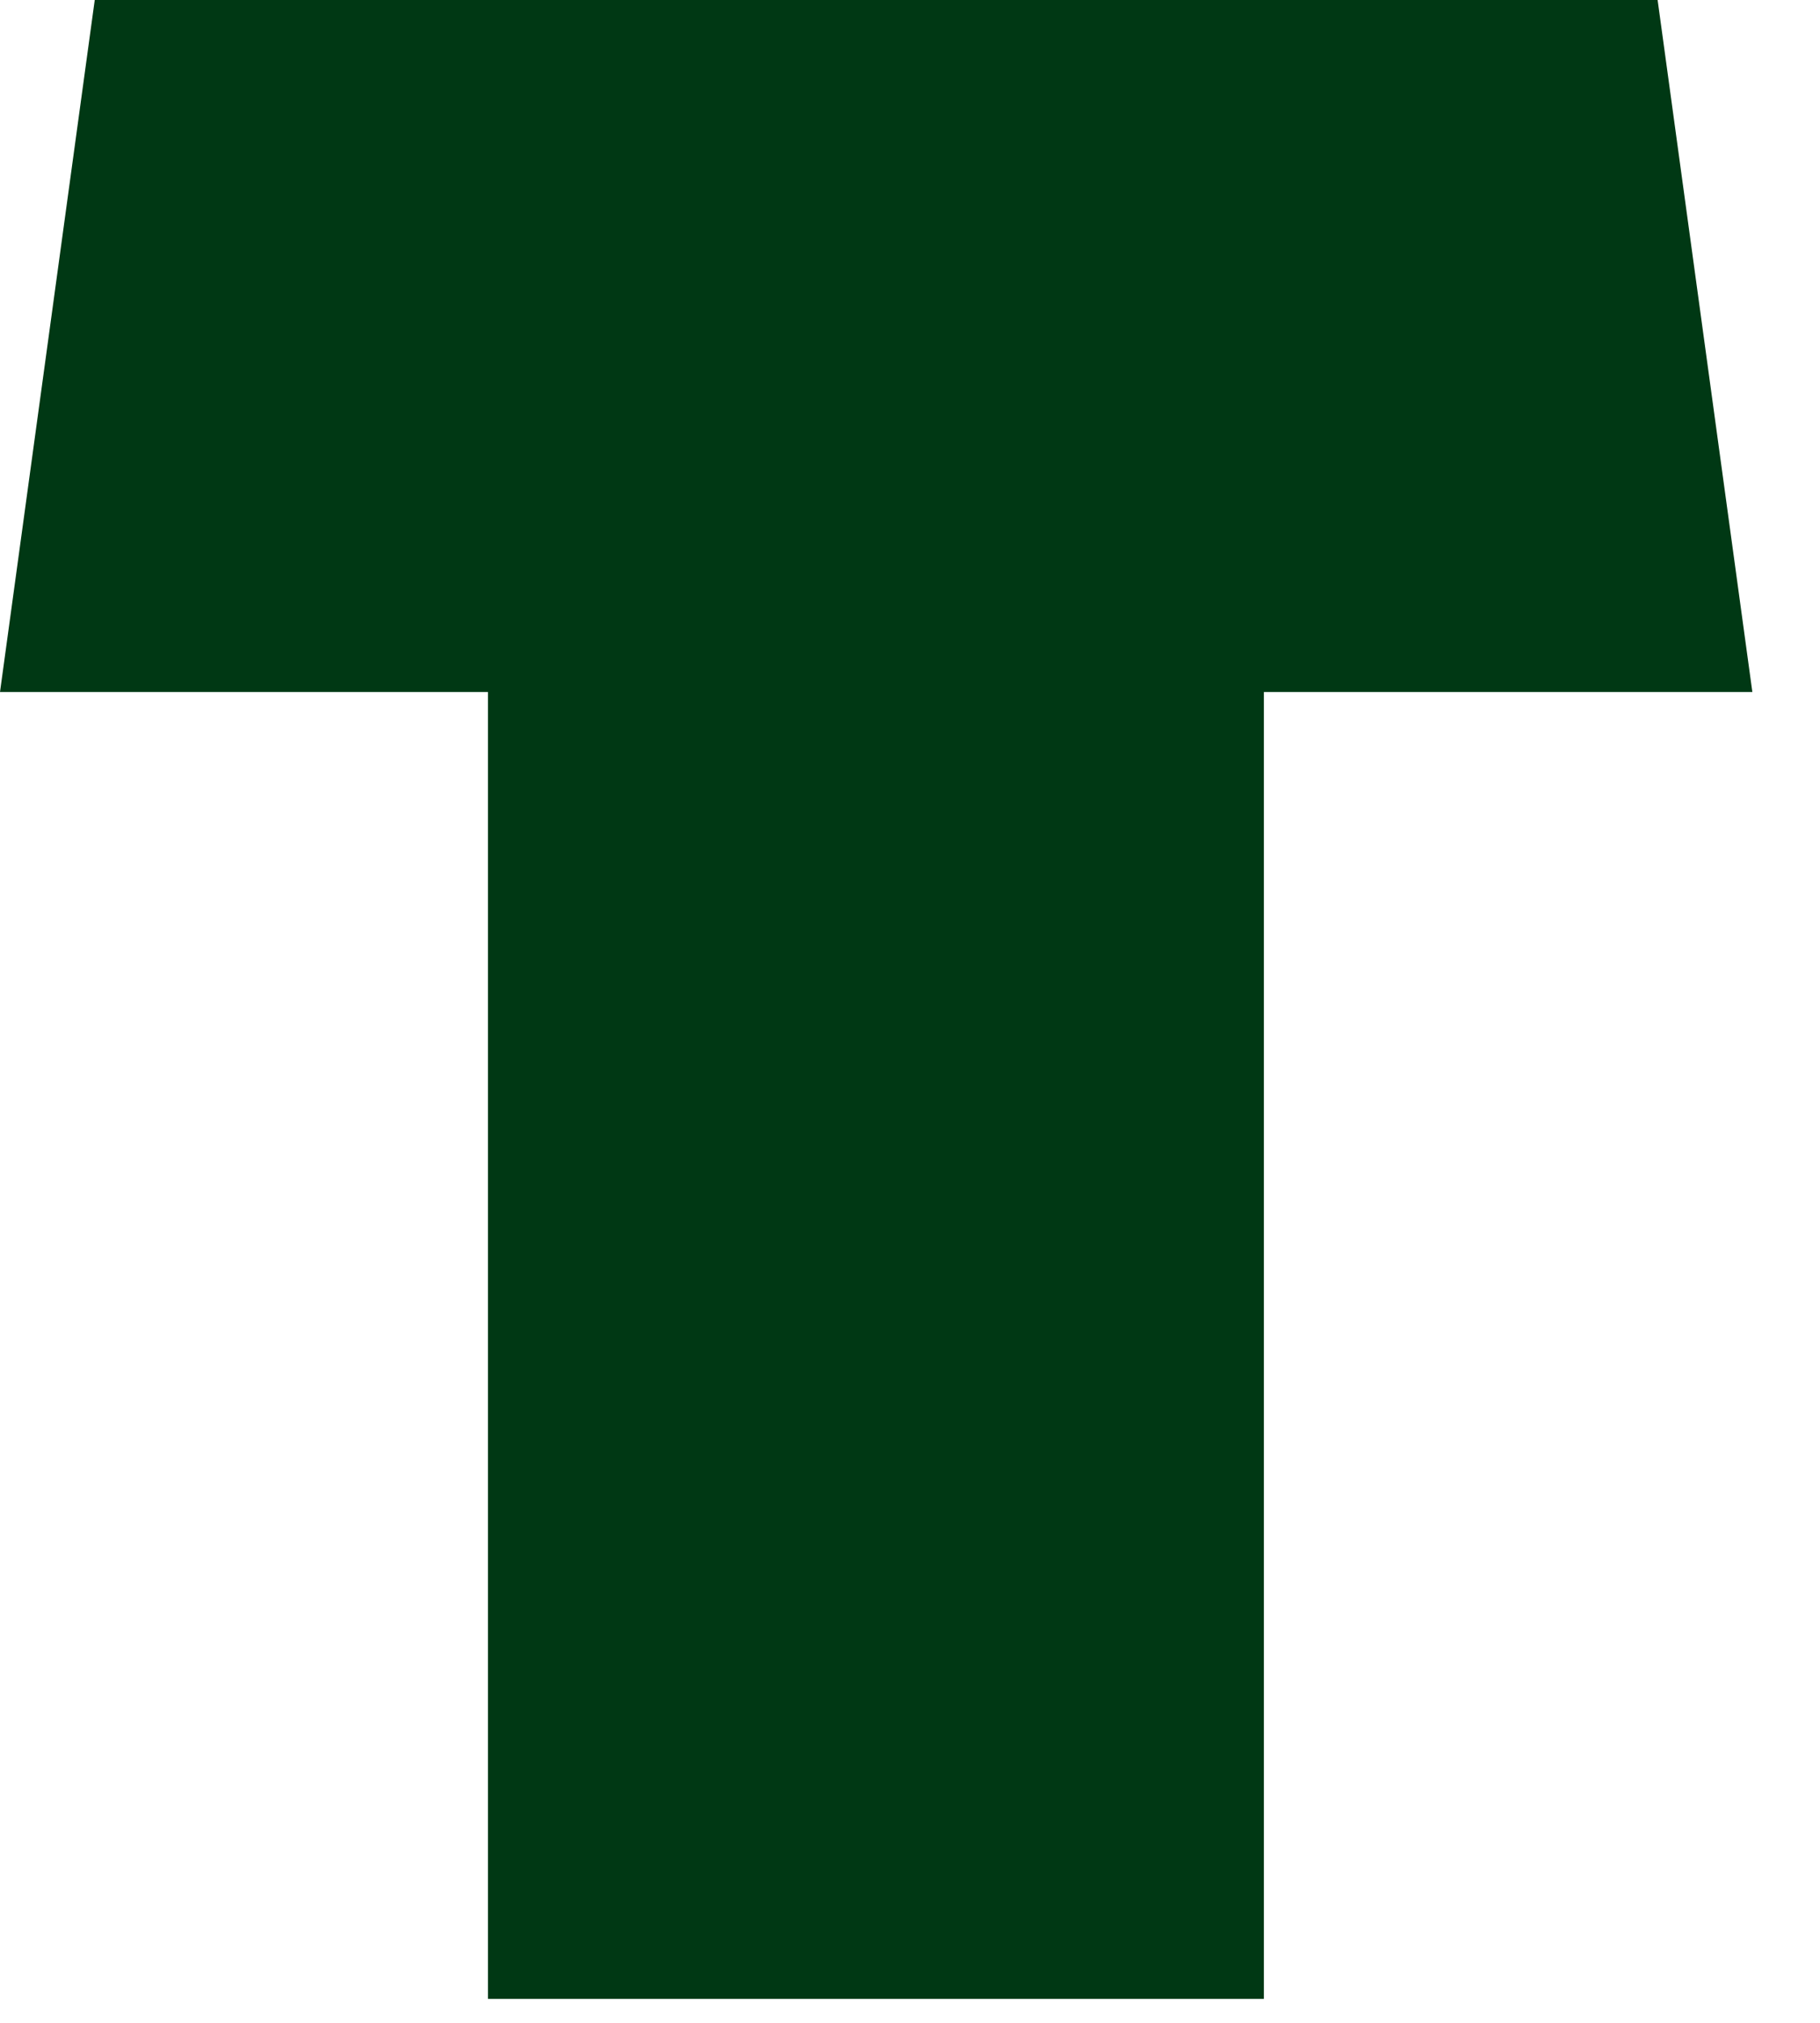
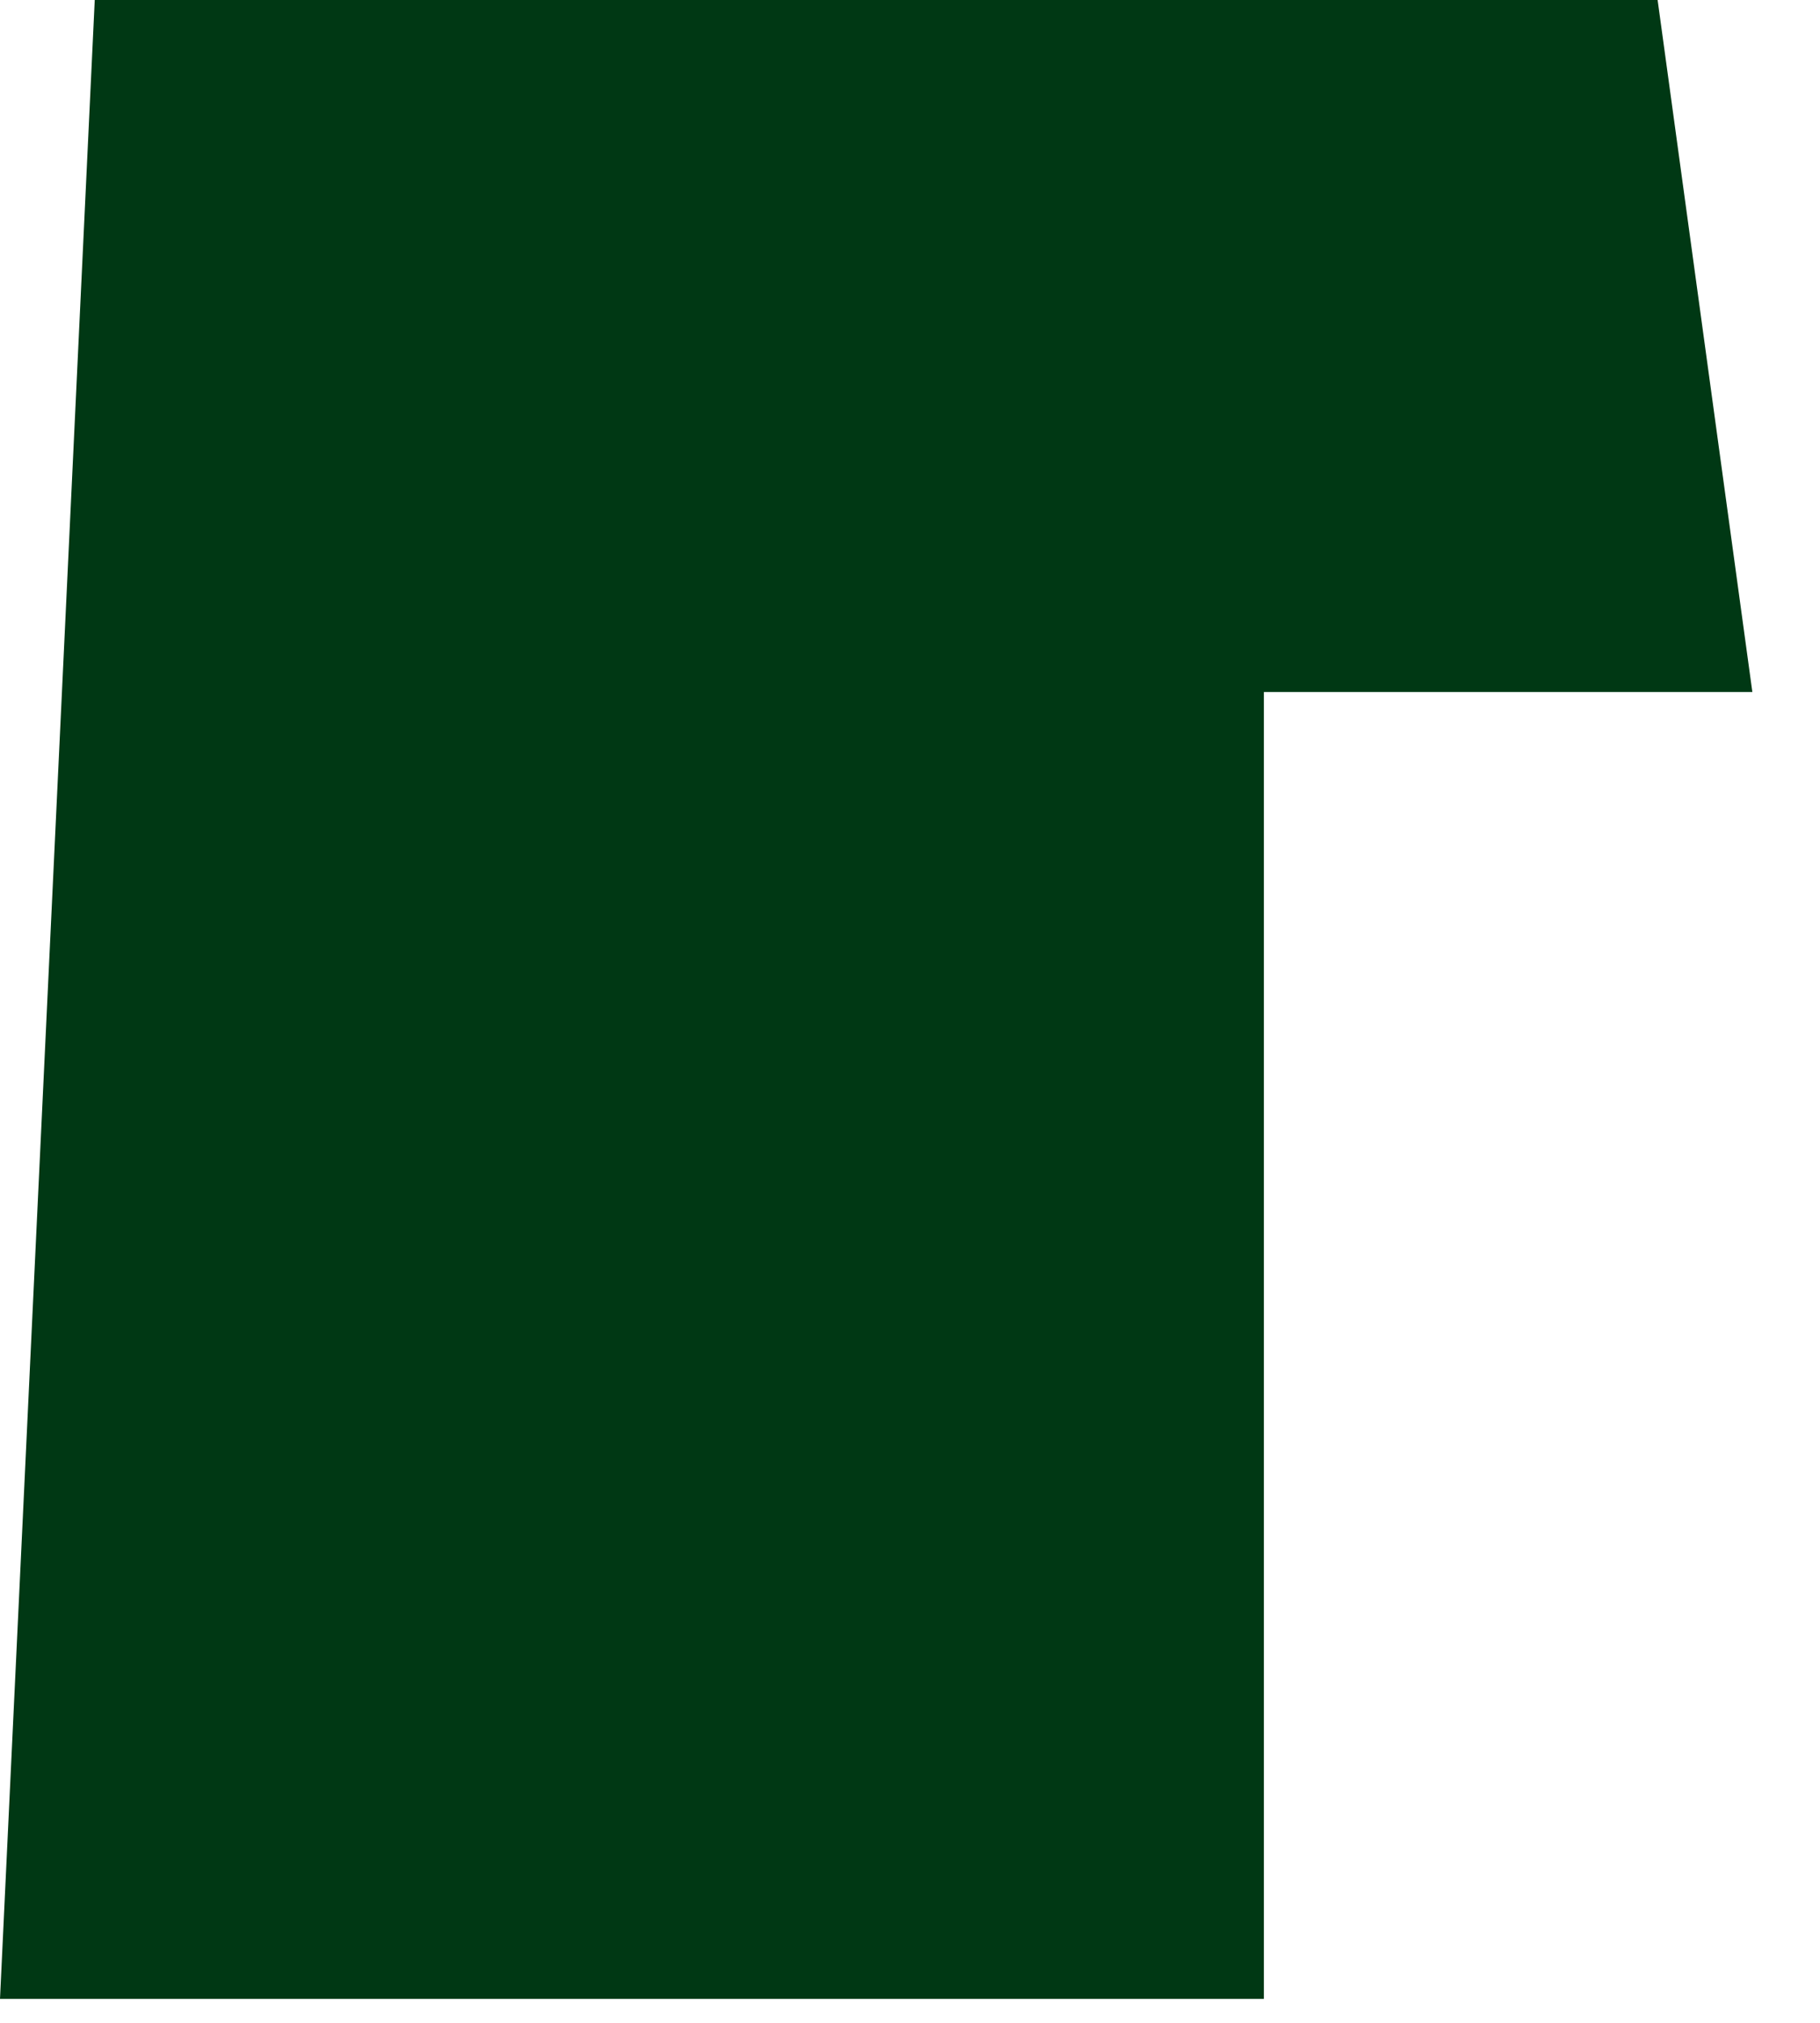
<svg xmlns="http://www.w3.org/2000/svg" fill="none" height="100%" overflow="visible" preserveAspectRatio="none" style="display: block;" viewBox="0 0 18 20" width="100%">
-   <path d="M12.5 6.842V19.763H4.826V6.842H0L0.937 0H16.394L17.331 6.842H12.506H12.5Z" fill="#003814" id="Vector" />
+   <path d="M12.5 6.842V19.763H4.826H0L0.937 0H16.394L17.331 6.842H12.506H12.5Z" fill="#003814" id="Vector" />
</svg>